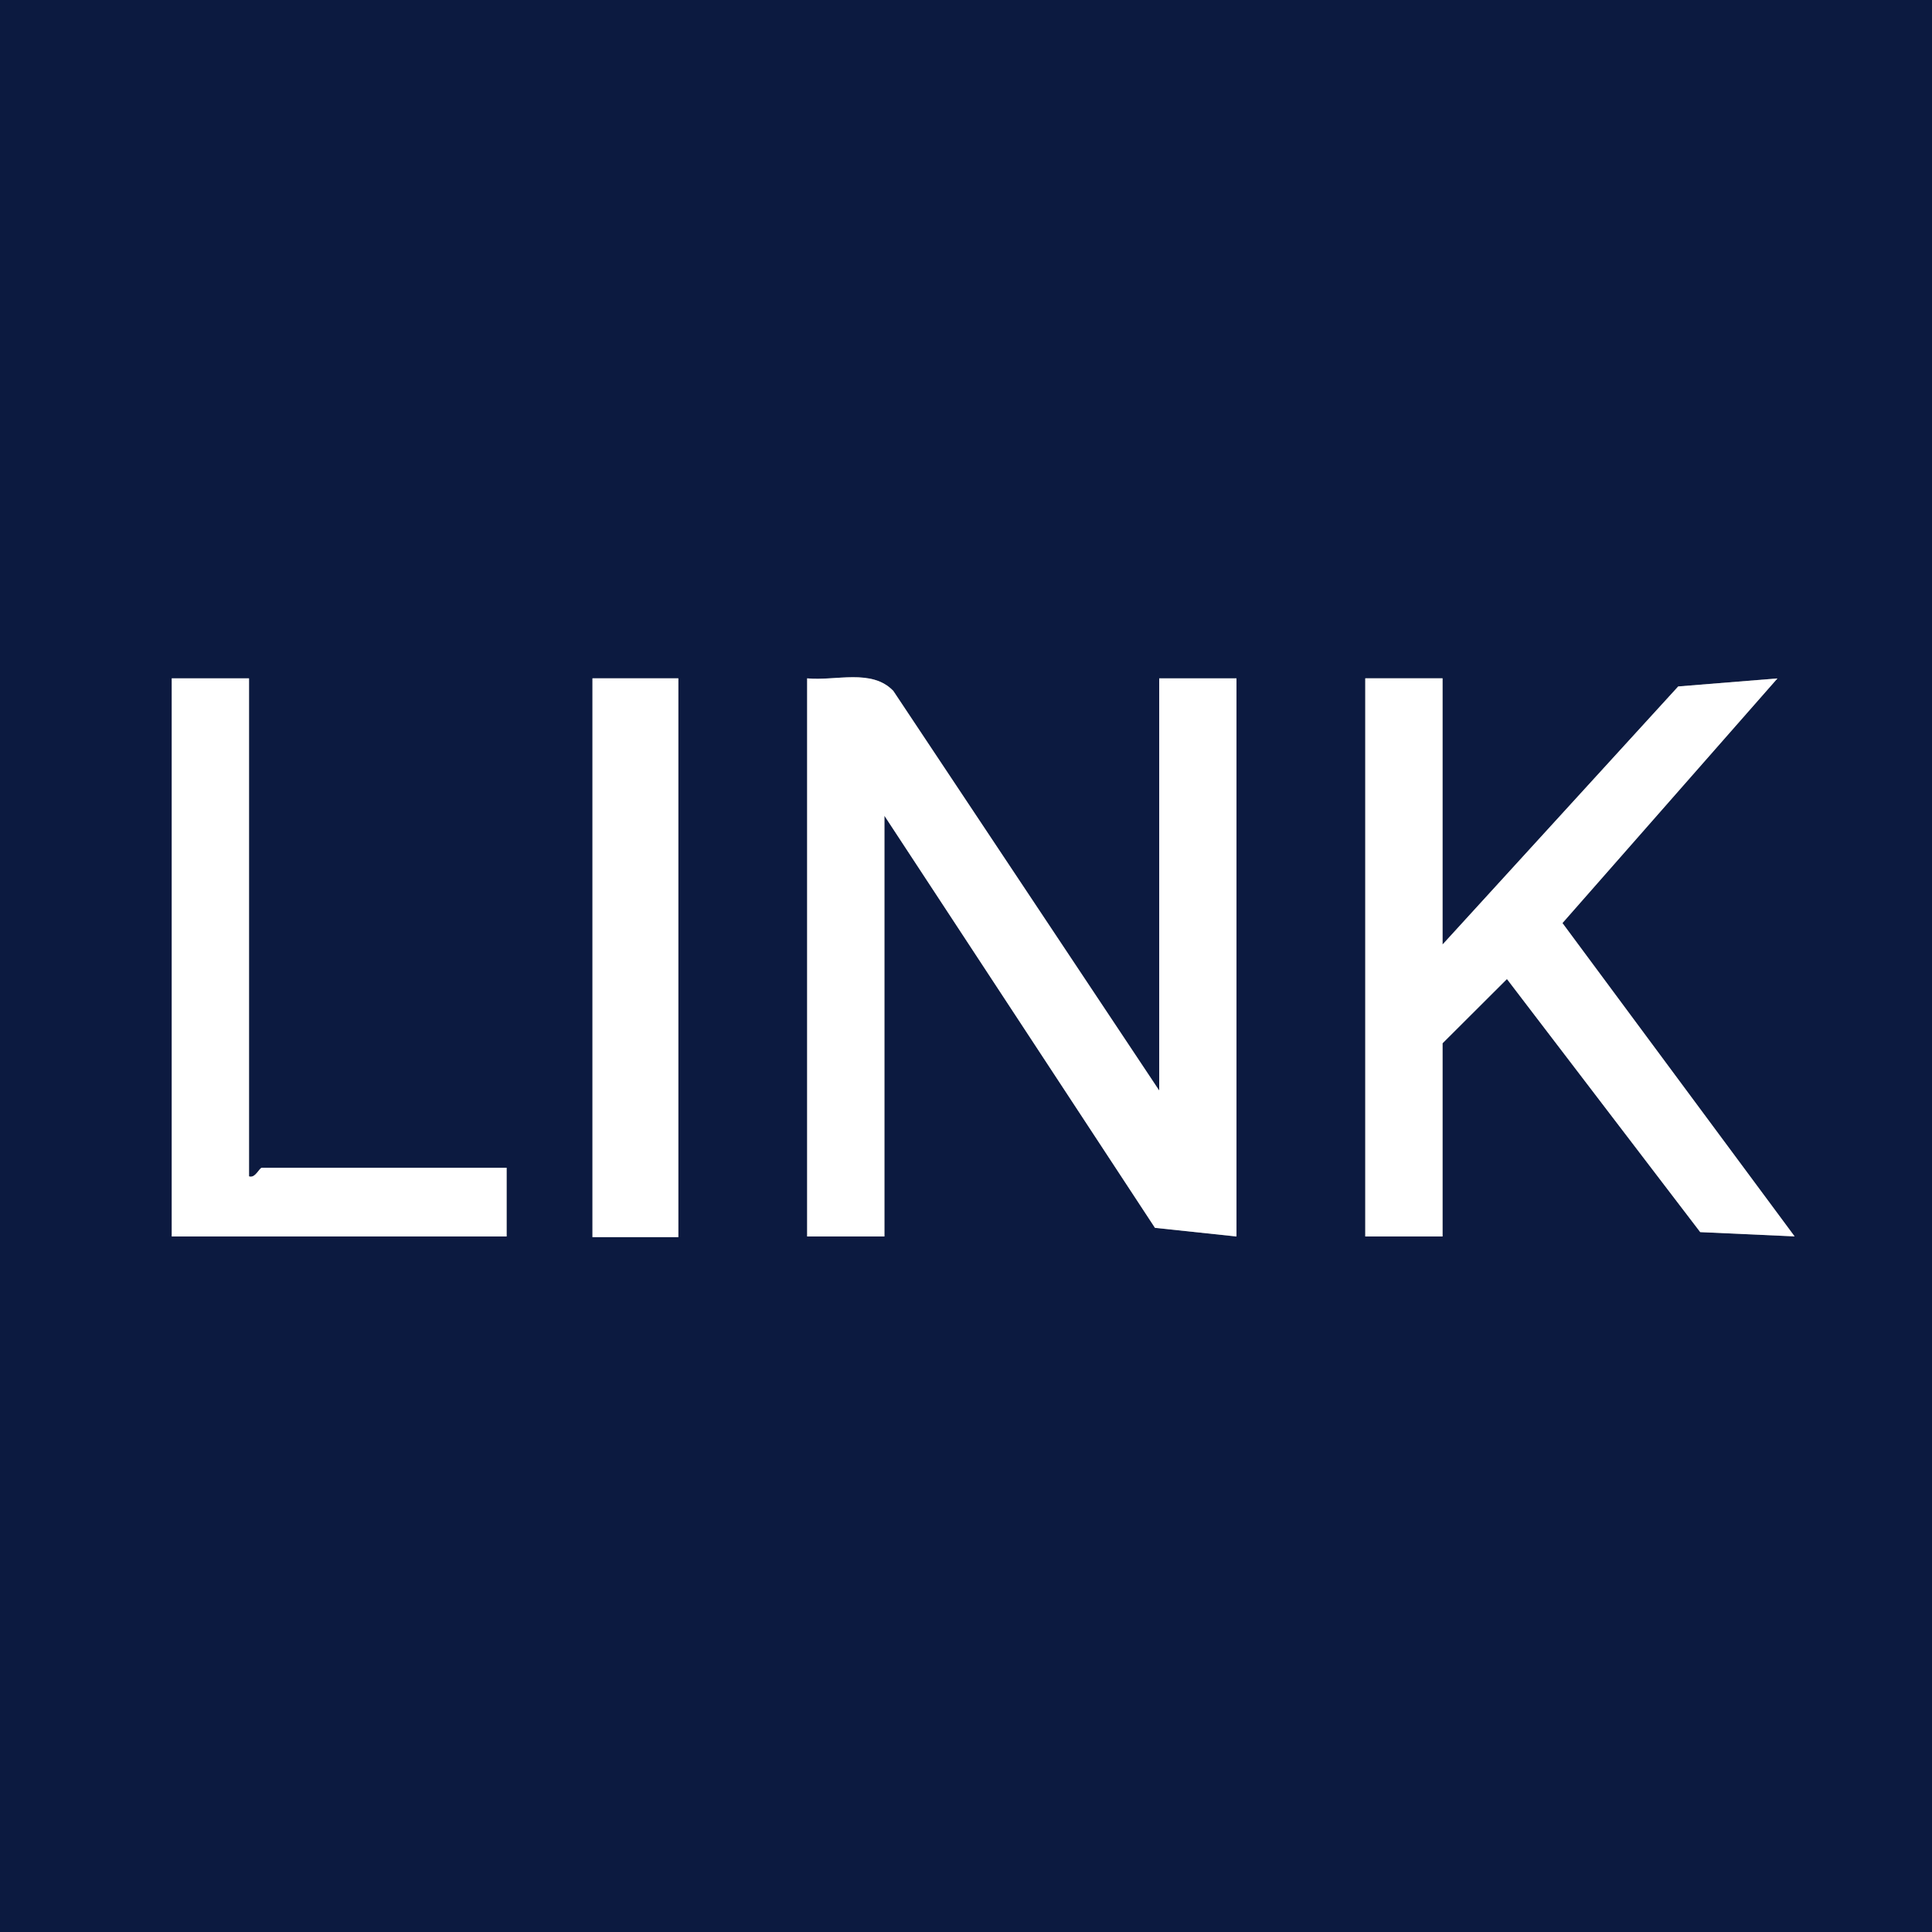
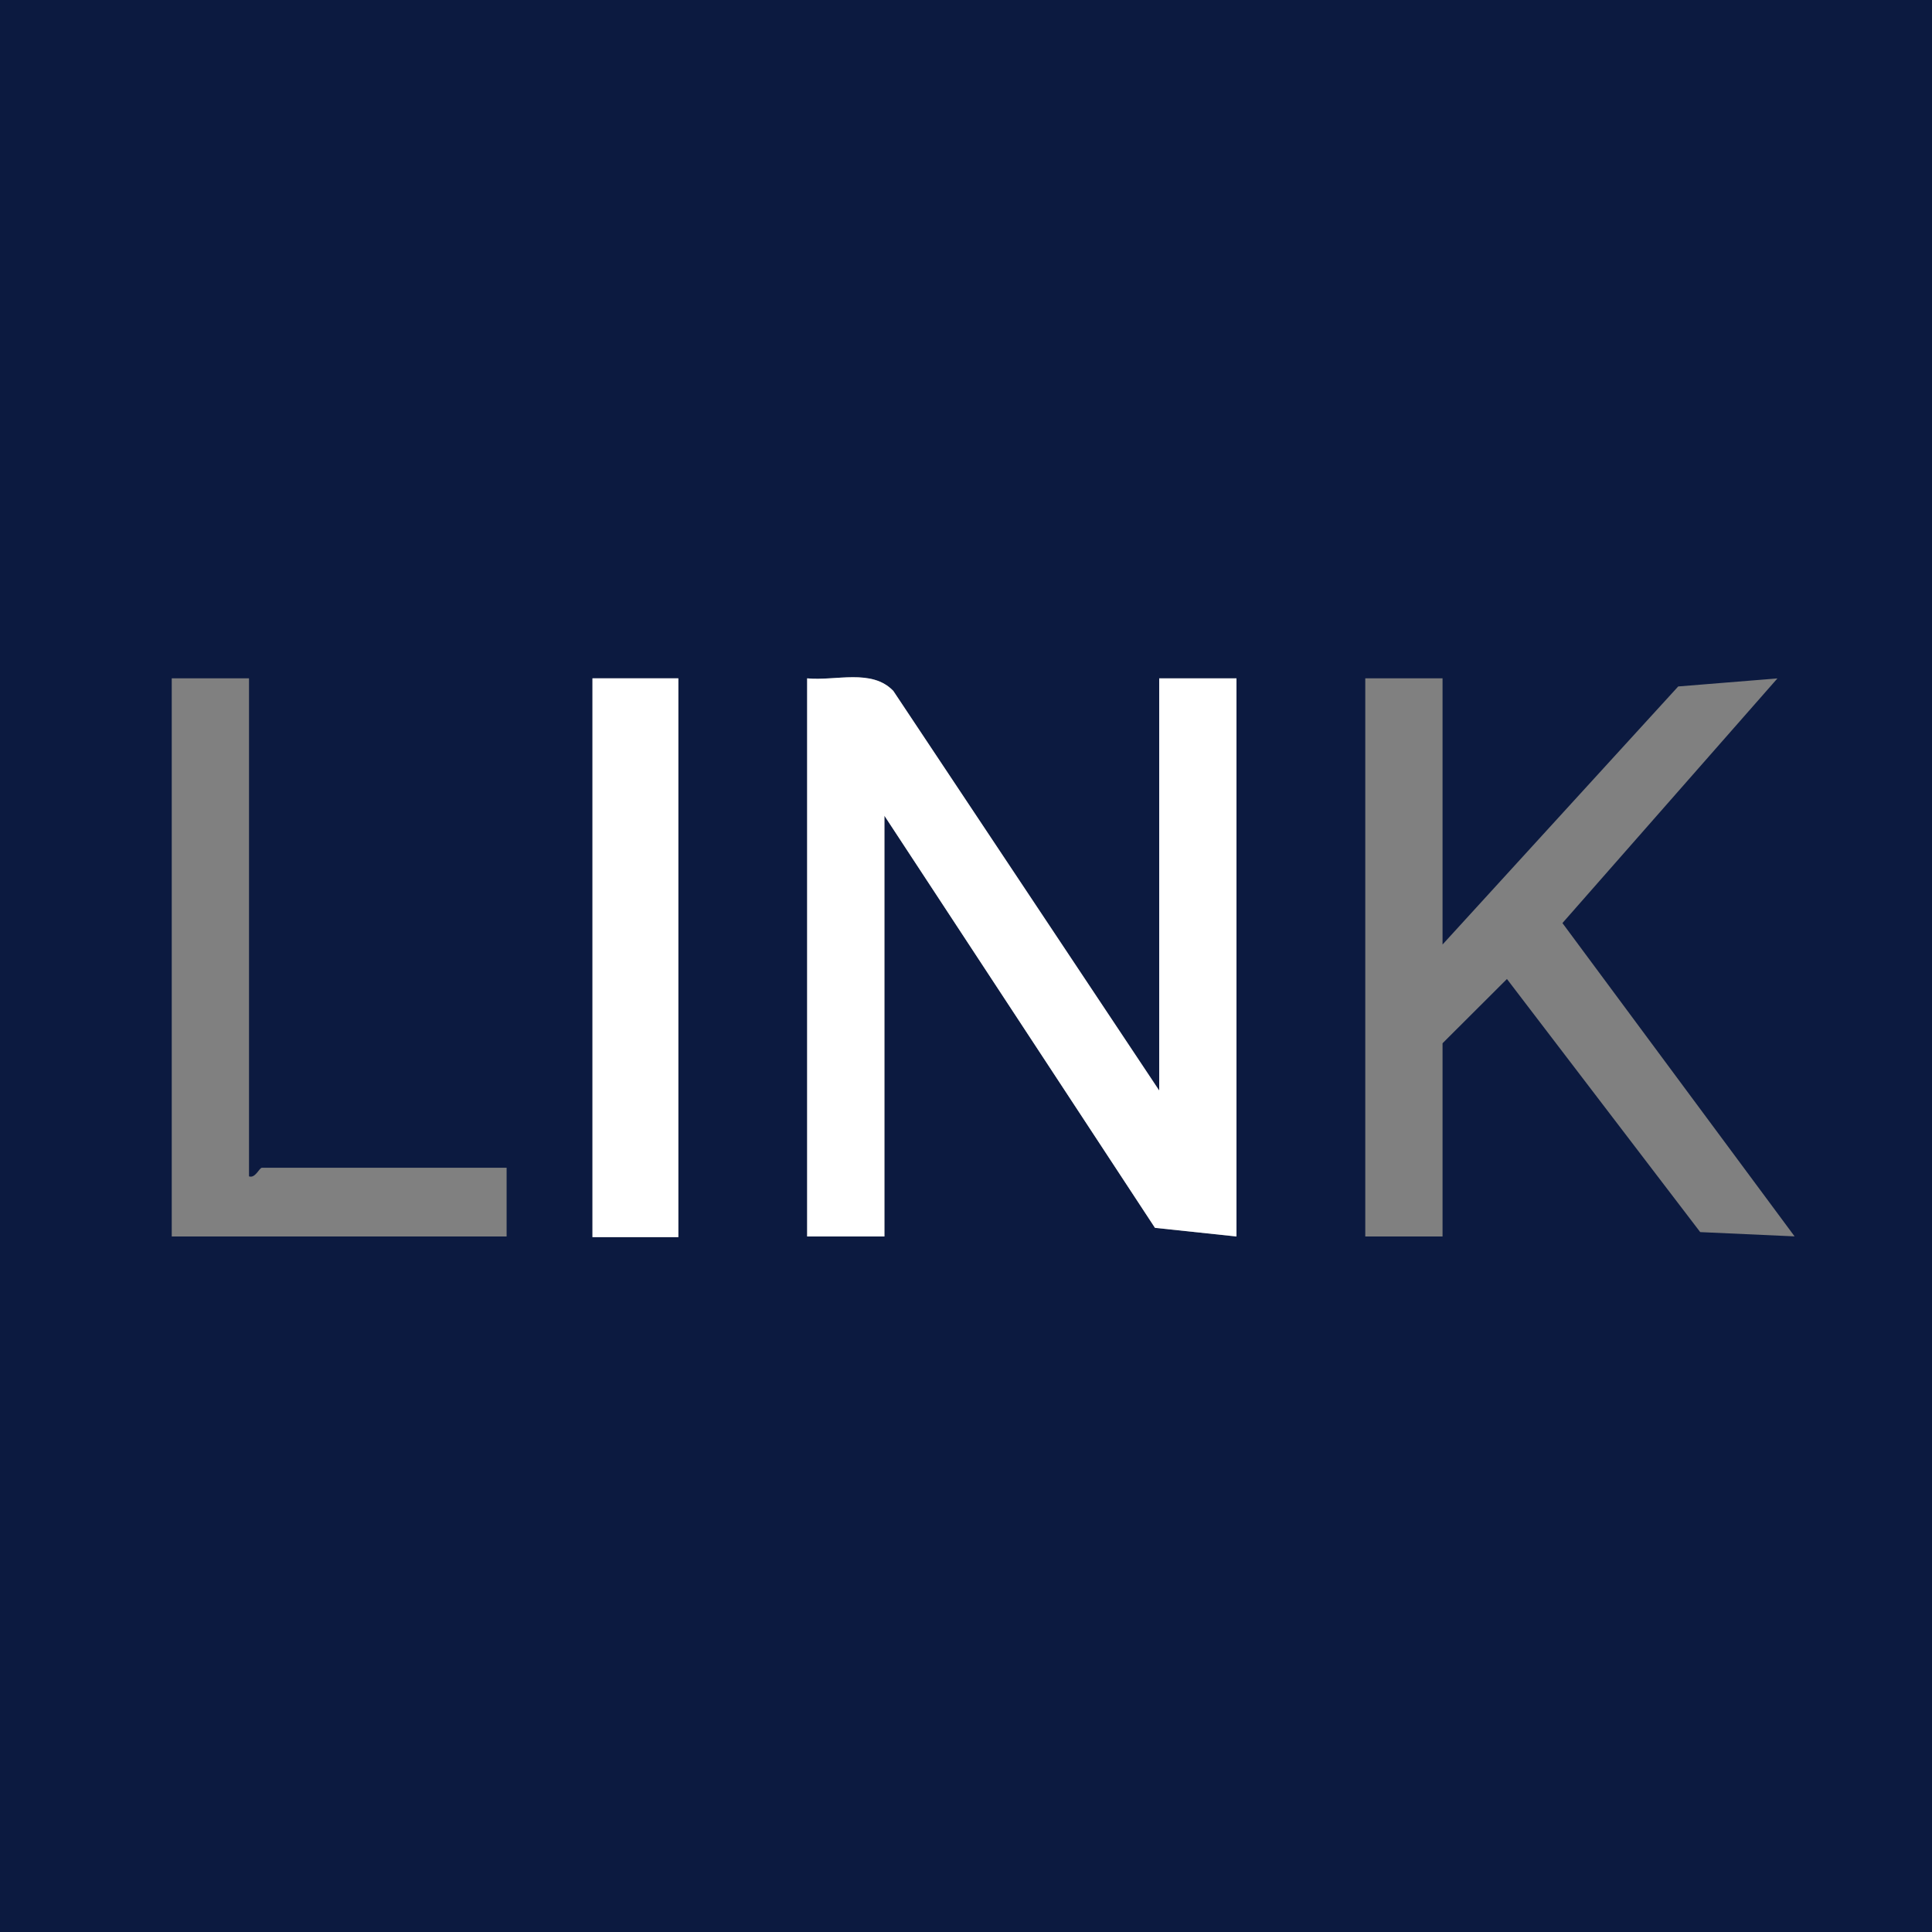
<svg xmlns="http://www.w3.org/2000/svg" id="Layer_2" data-name="Layer 2" viewBox="0 0 916.28 916.28">
  <rect x="0" y="0" width="916.28" height="916.28" fill="#808080" stroke="none" />
  <defs>
    <style>      .cls-1 {        fill: #fff;      }      .cls-2 {        fill: #0c1a40;      }    </style>
  </defs>
  <g id="Layer_1-2" data-name="Layer 1">
    <g>
      <path class="cls-2" d="M916.28,0v916.28H0V0h916.28ZM118.1,321.71h-36.65v264.7h158.82v-32.58h-116.06c-1.24,0-3.13,5.16-6.11,4.07v-236.2ZM321.71,321.71h-40.72v265.02h40.72v-265.02ZM549.77,517.19l-126.09-189.51c-10.21-10.71-27.34-4.62-40.87-5.96v264.7h36.65v-199.54l128.31,195.44,38.66,4.1v-264.7h-36.65v195.47ZM684.15,321.71h-36.65v264.7h36.65v-91.63l30.54-30.47,91.66,120.03,44.76,2.03-110.1-148.59,101.96-116.03-47.05,3.81-111.77,122.39v-126.24Z" />
      <path class="cls-1" d="M549.77,517.19v-195.47h36.65v264.7l-38.66-4.1-128.31-195.44v199.54h-36.65v-264.7c13.53,1.33,30.66-4.75,40.87,5.96l126.09,189.51Z" />
-       <polygon class="cls-1" points="684.15 321.71 684.15 447.96 795.92 325.56 842.97 321.76 741.02 437.78 851.12 586.38 806.36 584.35 714.69 464.32 684.15 494.79 684.15 586.42 647.5 586.42 647.5 321.71 684.15 321.71" />
-       <path class="cls-1" d="M118.1,321.71v236.2c2.98,1.08,4.87-4.07,6.11-4.07h116.06v32.58H81.45v-264.7h36.65Z" />
      <rect class="cls-1" x="280.99" y="321.71" width="40.72" height="265.02" />
    </g>
  </g>
</svg>